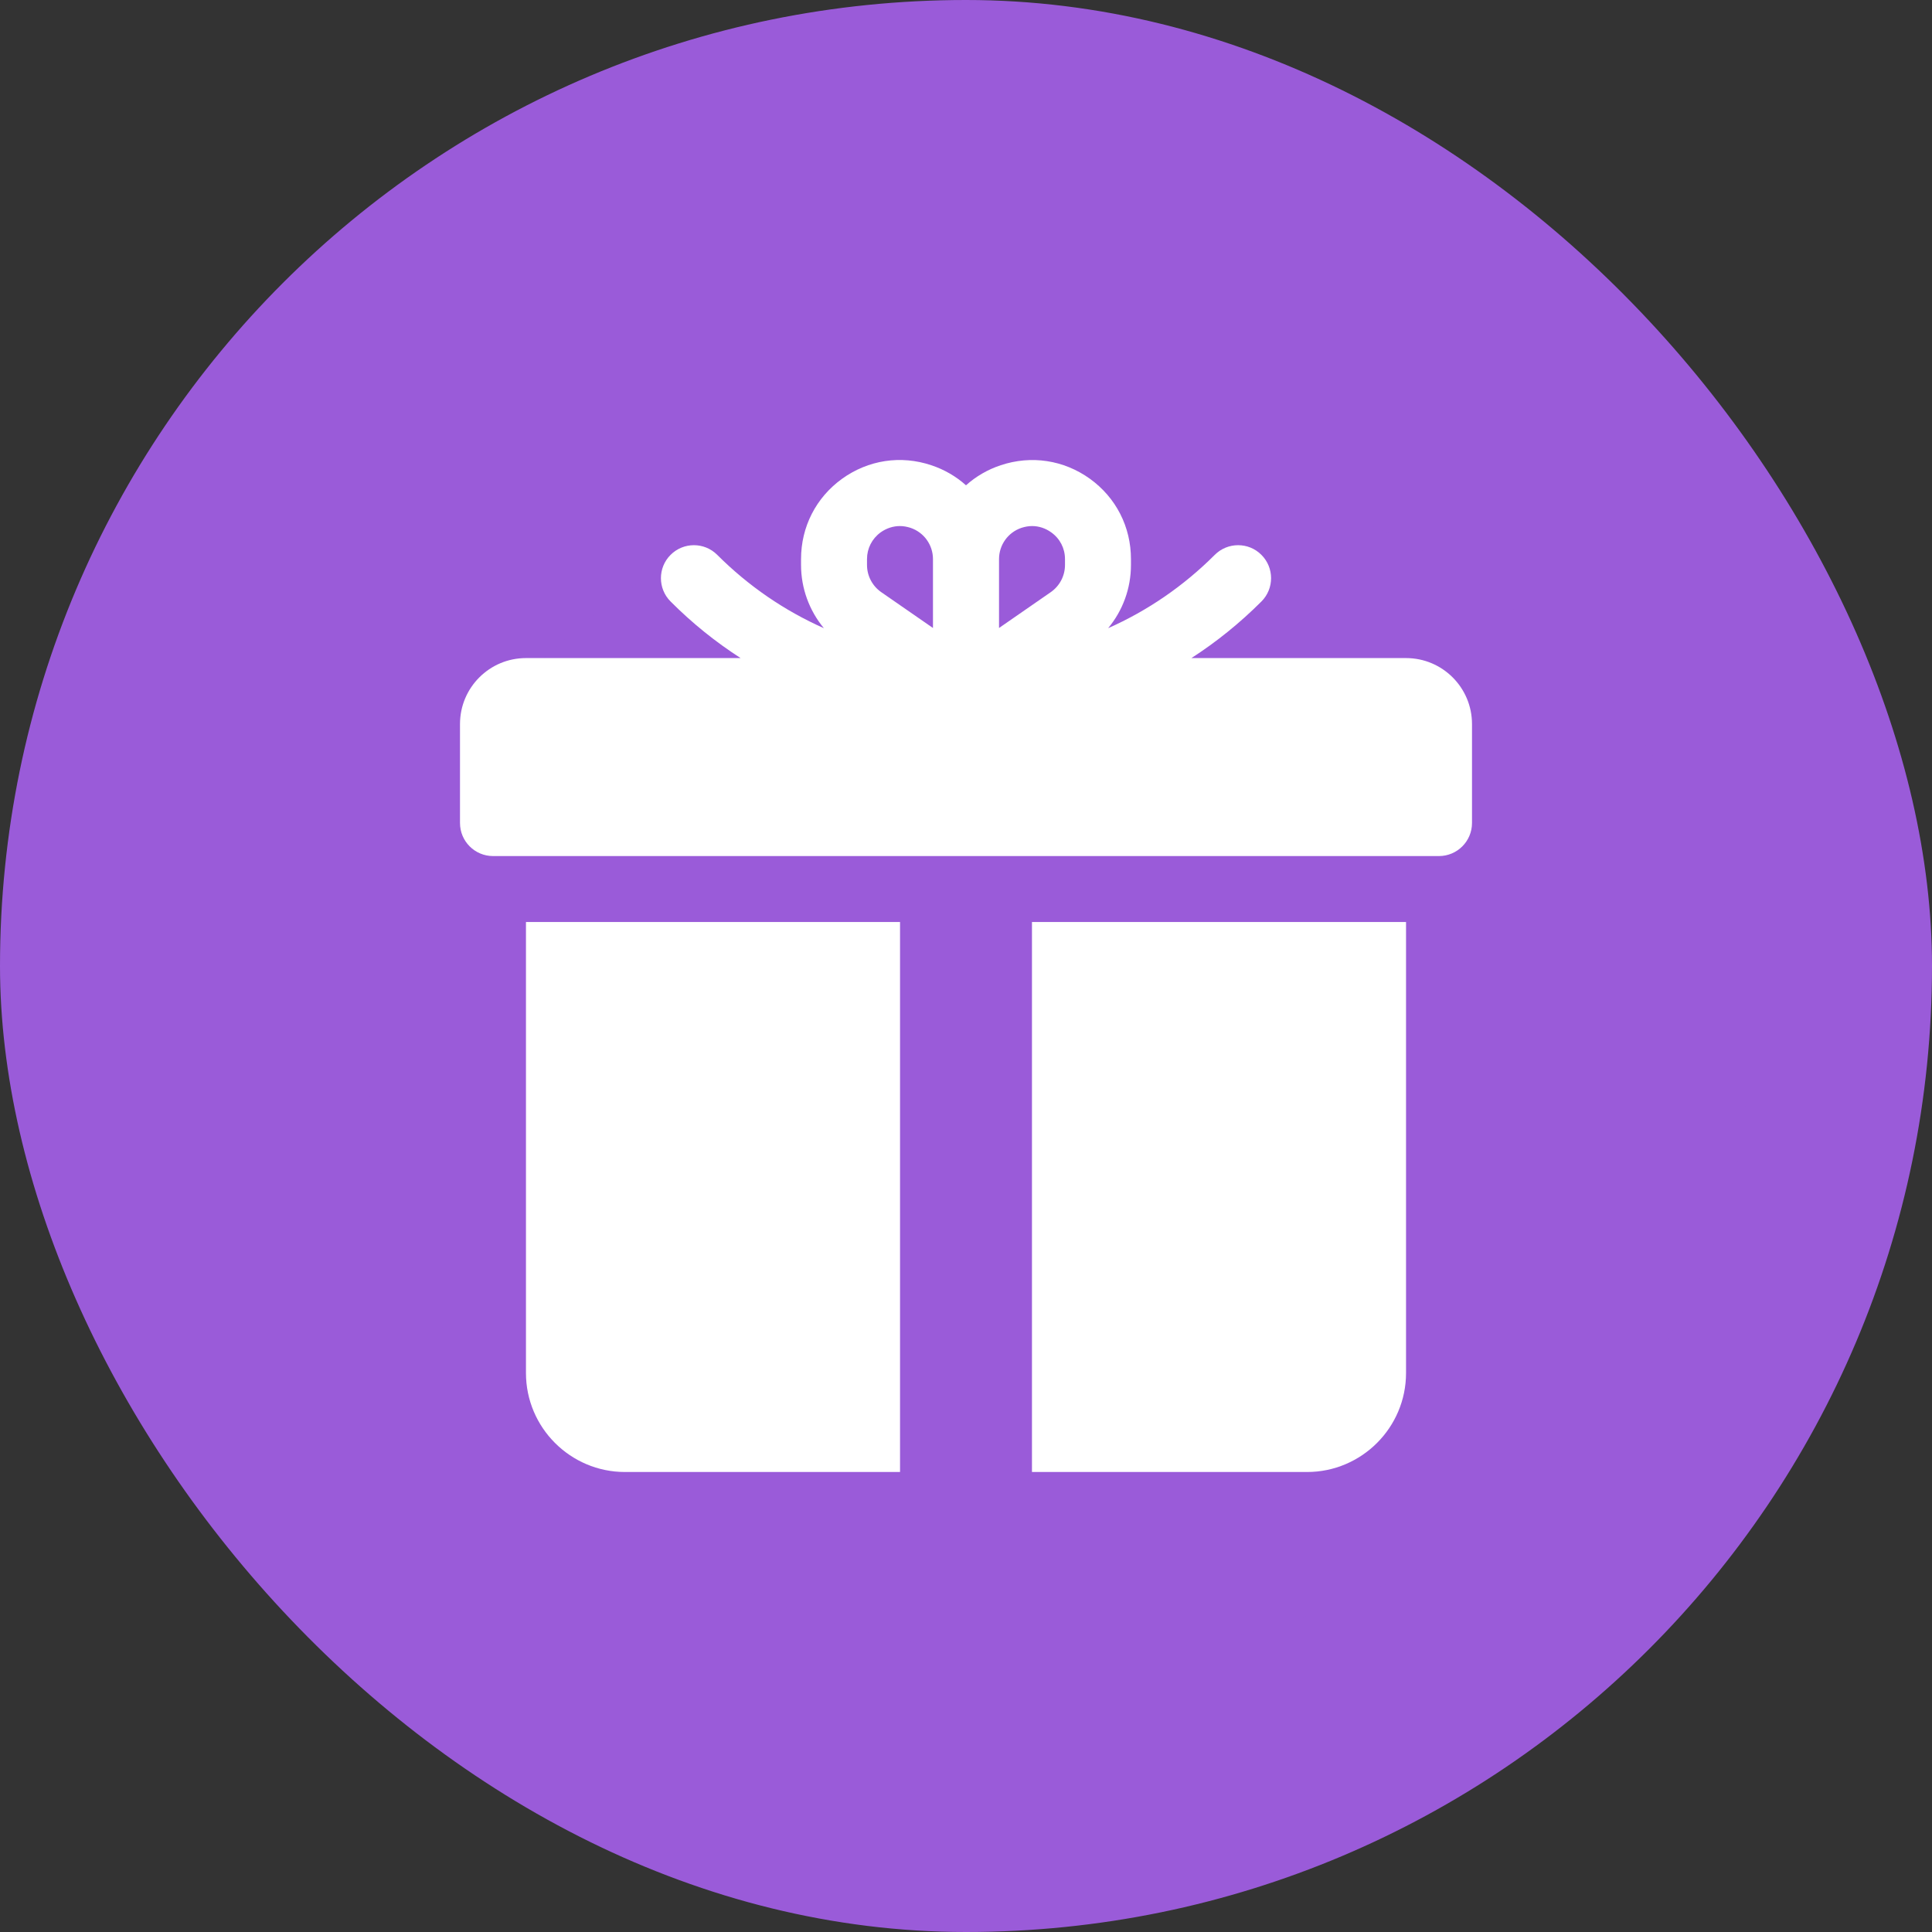
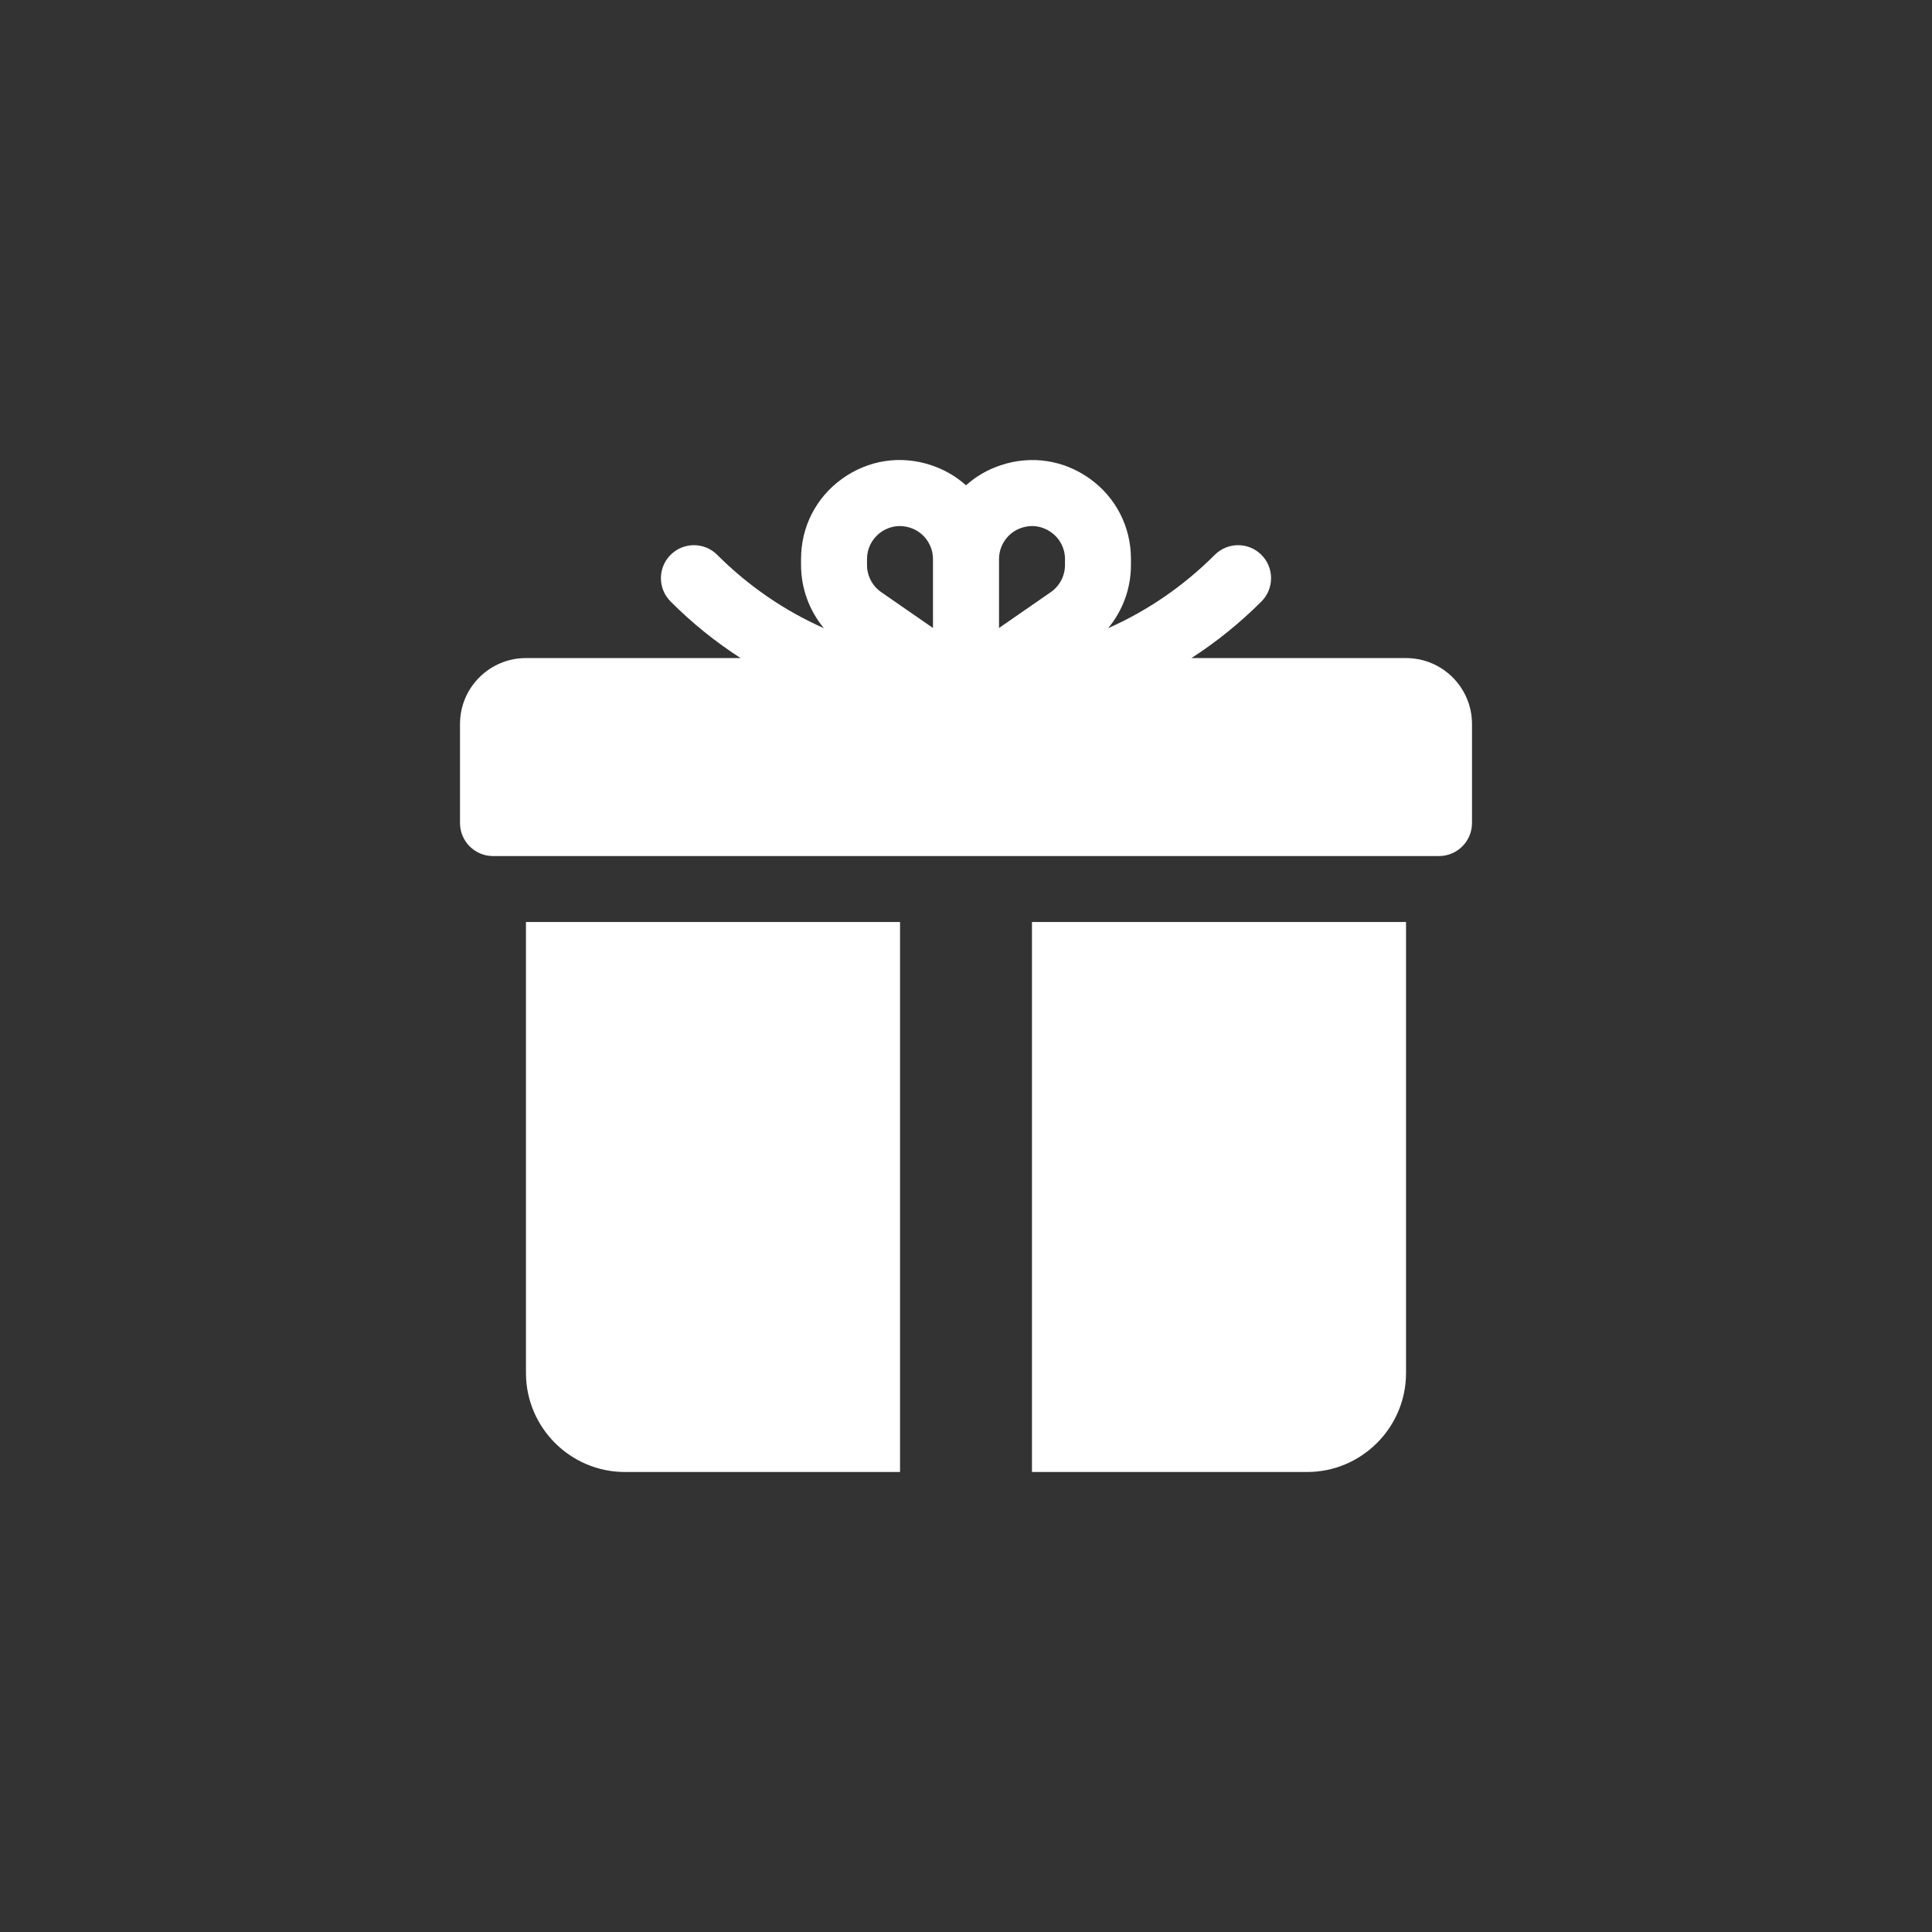
<svg xmlns="http://www.w3.org/2000/svg" width="21" height="21" viewBox="0 0 21 21" fill="none">
  <rect x="0" y="0" width="21" height="21" fill="#333333" stroke="none" />
-   <rect width="21" height="21" rx="10.5" fill="#9A5BD9" />
-   <path d="M9.125 12.412L7.214 10.5L6.563 11.147L9.125 13.709L14.625 8.209L13.979 7.562L9.125 12.412Z" fill="white" />
-   <ellipse cx="11.5" cy="11.5" rx="7.5" ry="6.5" fill="#9A5BD9" />
  <path d="M5.717 10.022V14.924C5.717 15.517 6.2 16 6.793 16H9.783V10.022H5.717Z" fill="white" />
  <path d="M11.217 10.022V16H14.207C14.8 16 15.283 15.517 15.283 14.924V10.022H11.217Z" fill="white" />
  <path d="M15.283 7.153H12.95C13.222 6.978 13.477 6.772 13.711 6.538C13.851 6.398 13.851 6.171 13.711 6.031C13.572 5.891 13.344 5.891 13.204 6.031C12.864 6.371 12.472 6.639 12.045 6.828C12.204 6.637 12.293 6.395 12.293 6.141V6.077C12.293 5.727 12.131 5.409 11.847 5.204C11.563 5 11.21 4.946 10.877 5.057C10.735 5.104 10.607 5.179 10.5 5.275C10.393 5.179 10.265 5.104 10.123 5.057C9.79 4.945 9.437 5 9.153 5.204C8.869 5.409 8.707 5.727 8.707 6.077V6.141C8.707 6.395 8.797 6.637 8.955 6.828C8.529 6.639 8.136 6.371 7.796 6.031C7.656 5.891 7.429 5.891 7.289 6.031C7.149 6.171 7.149 6.398 7.289 6.538C7.523 6.773 7.778 6.978 8.05 7.153H5.717C5.321 7.153 5 7.474 5 7.87V8.946C5 9.144 5.161 9.305 5.359 9.305H15.641C15.839 9.305 16 9.144 16 8.946V7.87C16 7.474 15.679 7.153 15.283 7.153ZM10.141 6.826L9.578 6.436C9.482 6.369 9.424 6.259 9.424 6.141V6.077C9.424 5.961 9.478 5.855 9.573 5.786C9.635 5.742 9.708 5.718 9.781 5.718C9.82 5.718 9.858 5.725 9.896 5.737C10.043 5.786 10.141 5.923 10.141 6.077V6.826ZM11.576 6.141C11.576 6.259 11.518 6.369 11.422 6.436L10.859 6.826V6.077C10.859 5.923 10.957 5.786 11.104 5.737C11.142 5.725 11.18 5.718 11.219 5.718C11.292 5.718 11.365 5.742 11.427 5.787C11.522 5.855 11.576 5.961 11.576 6.077V6.141Z" fill="white" />
</svg>